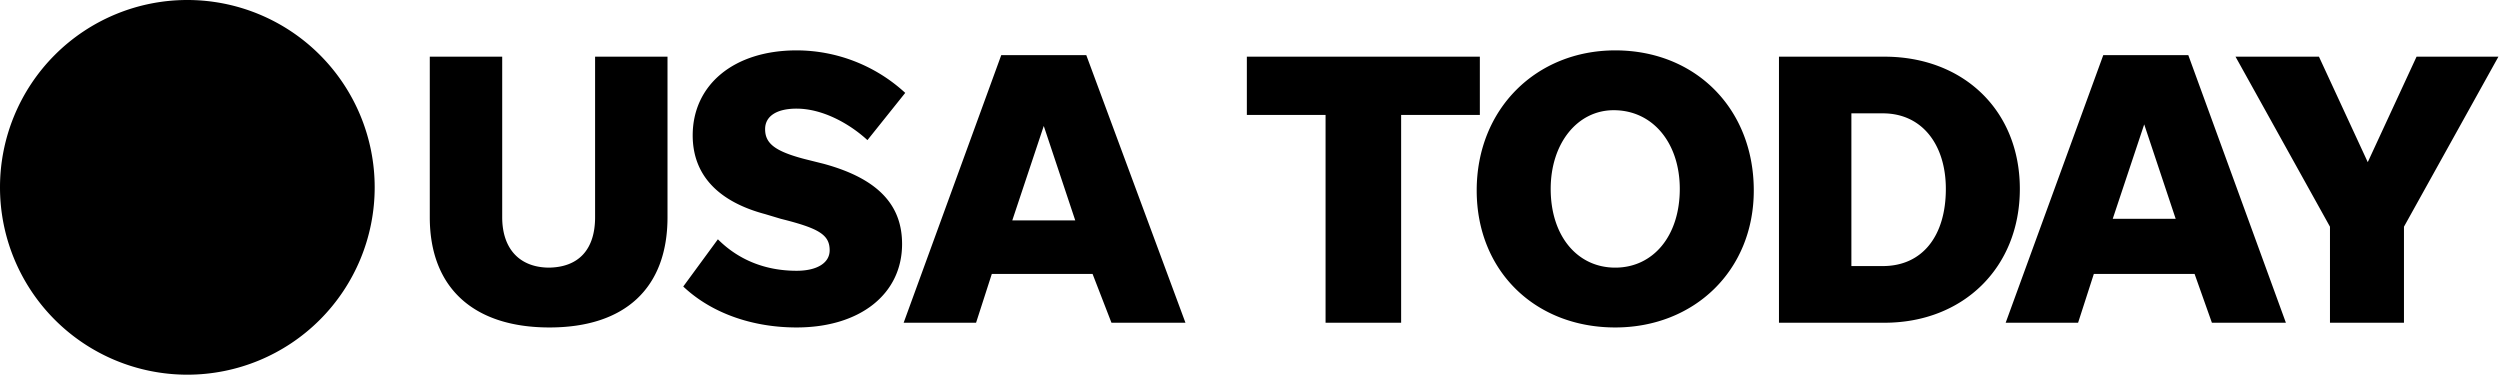
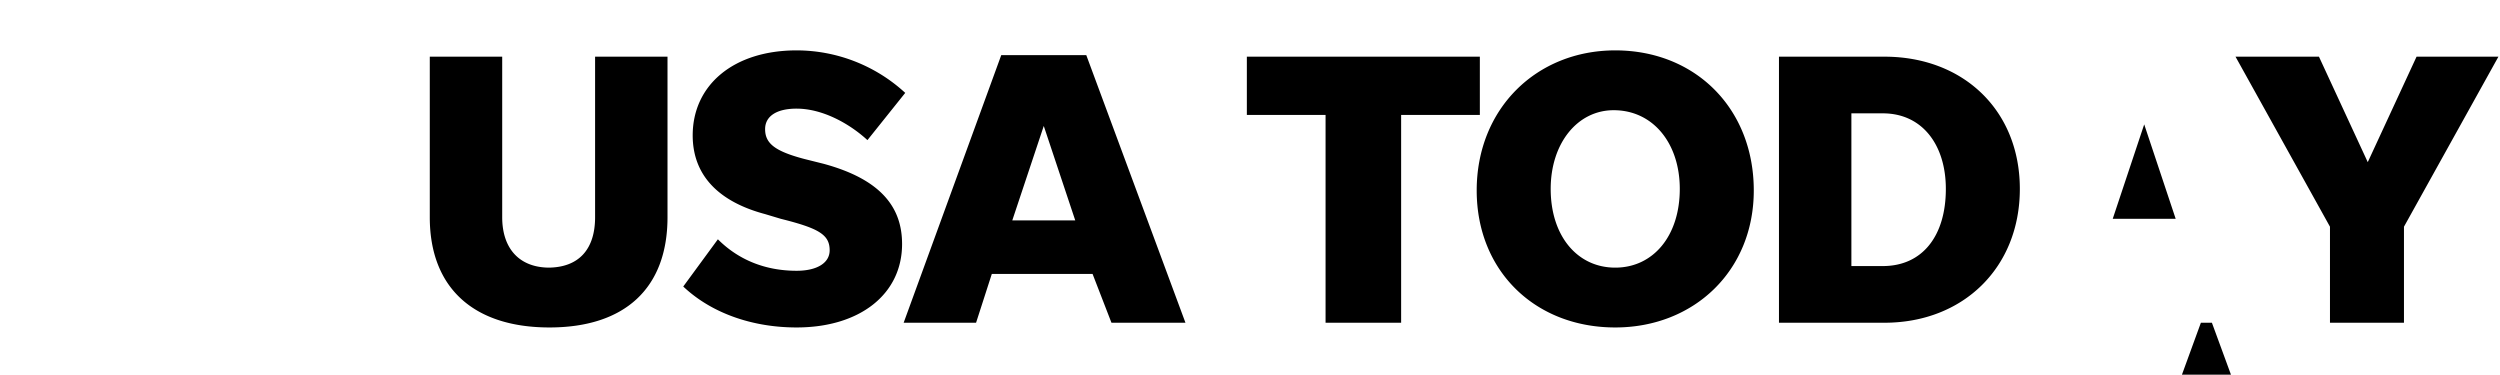
<svg xmlns="http://www.w3.org/2000/svg" viewBox="0 0 158.8 23.8">
-   <path d="M23.8 11.9a11.9 11.9 0 1 1-23.8 0 11.9 11.9 0 0 1 23.8 0" style="fill:#000000;fill-opacity:1;fill-rule:nonzero;stroke:none;stroke-width:.339" />
-   <path d="M34.9 17c-1.9 0-3-1.2-3-3.2V3.6h-4.6v10.2c0 4.5 2.8 7 7.6 7s7.5-2.5 7.5-7V3.6h-4.6v10.2c0 2-1 3.2-3 3.2zM50.6 20.8c4 0 6.7-2.1 6.7-5.3 0-2.3-1.3-4.1-5-5.1l-1.2-.3c-1.9-.5-2.5-1-2.5-1.9 0-.8.7-1.3 2-1.3 1.6 0 3.3.9 4.5 2l2.4-3a10.2 10.2 0 0 0-6.9-2.7c-4 0-6.6 2.2-6.6 5.4 0 2.5 1.6 4.2 4.6 5l1 .3c2.4.6 3.1 1 3.1 2 0 .8-.8 1.3-2.1 1.3-2 0-3.7-.7-5-2l-2.2 3c1.8 1.7 4.4 2.6 7.2 2.6zM70.6 20.5h4.7L69 3.5h-5.4l-6.2 17H62l1-3.1h6.4zM64.3 14l2-6 2 6ZM84.2 20.5H89V7.3h5V3.6H79.2v3.7h5zM102.6 20.8c5 0 8.8-3.6 8.8-8.7 0-5.2-3.7-8.9-8.8-8.9-5 0-8.8 3.7-8.8 8.9 0 5.1 3.7 8.7 8.8 8.7zm0-3.8c-2.4 0-4.1-2-4.1-5 0-2.9 1.7-5 4-5 2.5 0 4.2 2.1 4.2 5 0 3-1.7 5-4.1 5zM113 20.5h6.7c5 0 8.6-3.5 8.6-8.5s-3.6-8.4-8.6-8.4H113zm4.6-3.6V7.2h2c2.5 0 4 2 4 4.8 0 3-1.5 4.9-4 4.9zM140.5 20.5h4.7l-6.2-17h-5.4l-6.2 17h4.6l1-3.1h6.4zm-6.3-6.6 2-6 2 6zM152.7 14.4l6-10.8h-5.2l-3.1 6.7-3.1-6.7H142l6 10.8v6.1h4.7zm0 0" style="fill:#000000;fill-opacity:1;stroke:none;stroke-width:.339" />
+   <path d="M34.9 17c-1.9 0-3-1.2-3-3.2V3.6h-4.6v10.2c0 4.5 2.8 7 7.6 7s7.5-2.5 7.5-7V3.6h-4.6v10.2c0 2-1 3.2-3 3.2zM50.6 20.8c4 0 6.7-2.1 6.7-5.3 0-2.3-1.3-4.1-5-5.1l-1.2-.3c-1.9-.5-2.5-1-2.5-1.9 0-.8.7-1.3 2-1.3 1.6 0 3.3.9 4.5 2l2.4-3a10.2 10.2 0 0 0-6.9-2.7c-4 0-6.6 2.2-6.6 5.4 0 2.5 1.6 4.2 4.6 5l1 .3c2.4.6 3.1 1 3.1 2 0 .8-.8 1.3-2.1 1.3-2 0-3.7-.7-5-2l-2.2 3c1.8 1.7 4.4 2.6 7.2 2.6zM70.6 20.5h4.7L69 3.5h-5.4l-6.2 17H62l1-3.1h6.4zM64.3 14l2-6 2 6ZM84.2 20.5H89V7.3h5V3.6H79.2v3.7h5zM102.6 20.8c5 0 8.8-3.6 8.8-8.7 0-5.2-3.7-8.9-8.8-8.9-5 0-8.8 3.7-8.8 8.9 0 5.1 3.7 8.7 8.8 8.7zm0-3.8c-2.4 0-4.1-2-4.1-5 0-2.9 1.7-5 4-5 2.5 0 4.2 2.1 4.2 5 0 3-1.7 5-4.1 5zM113 20.5h6.7c5 0 8.6-3.5 8.6-8.5s-3.6-8.4-8.6-8.4H113zm4.6-3.6V7.2h2c2.5 0 4 2 4 4.8 0 3-1.5 4.9-4 4.9zM140.5 20.5h4.7h-5.4l-6.2 17h4.6l1-3.1h6.4zm-6.3-6.6 2-6 2 6zM152.7 14.4l6-10.8h-5.2l-3.1 6.7-3.1-6.7H142l6 10.8v6.1h4.7zm0 0" style="fill:#000000;fill-opacity:1;stroke:none;stroke-width:.339" />
</svg>